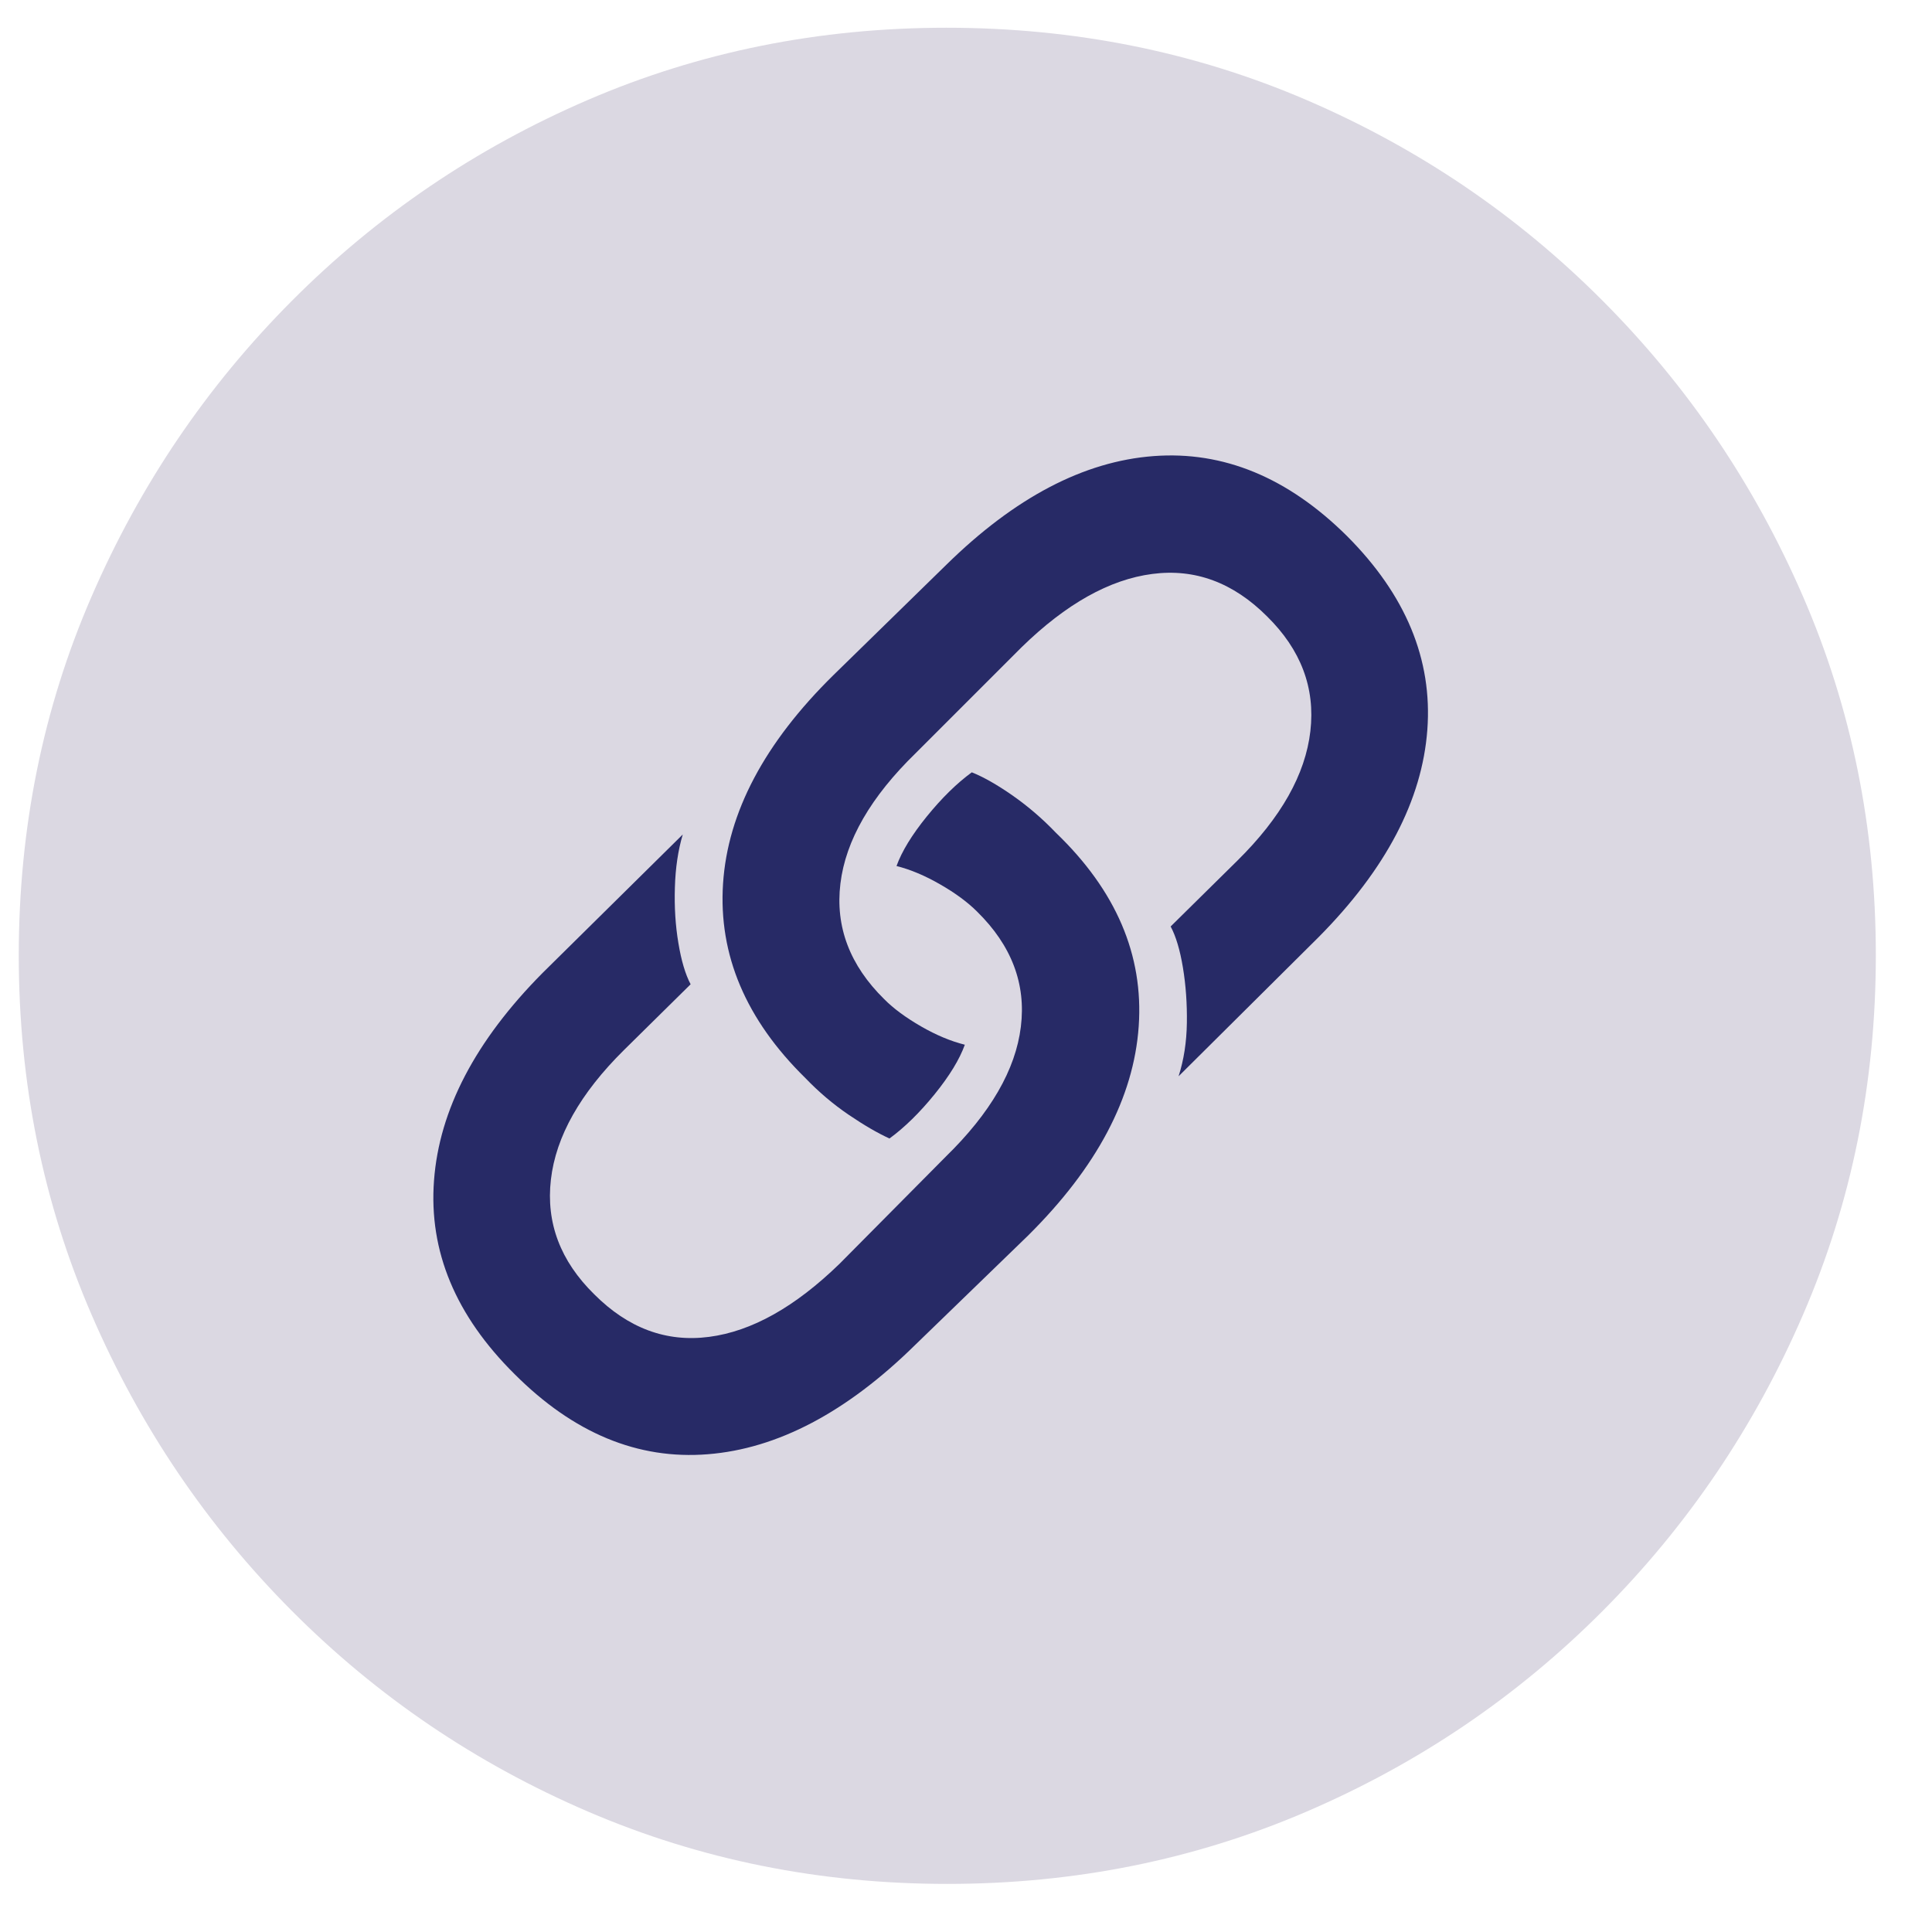
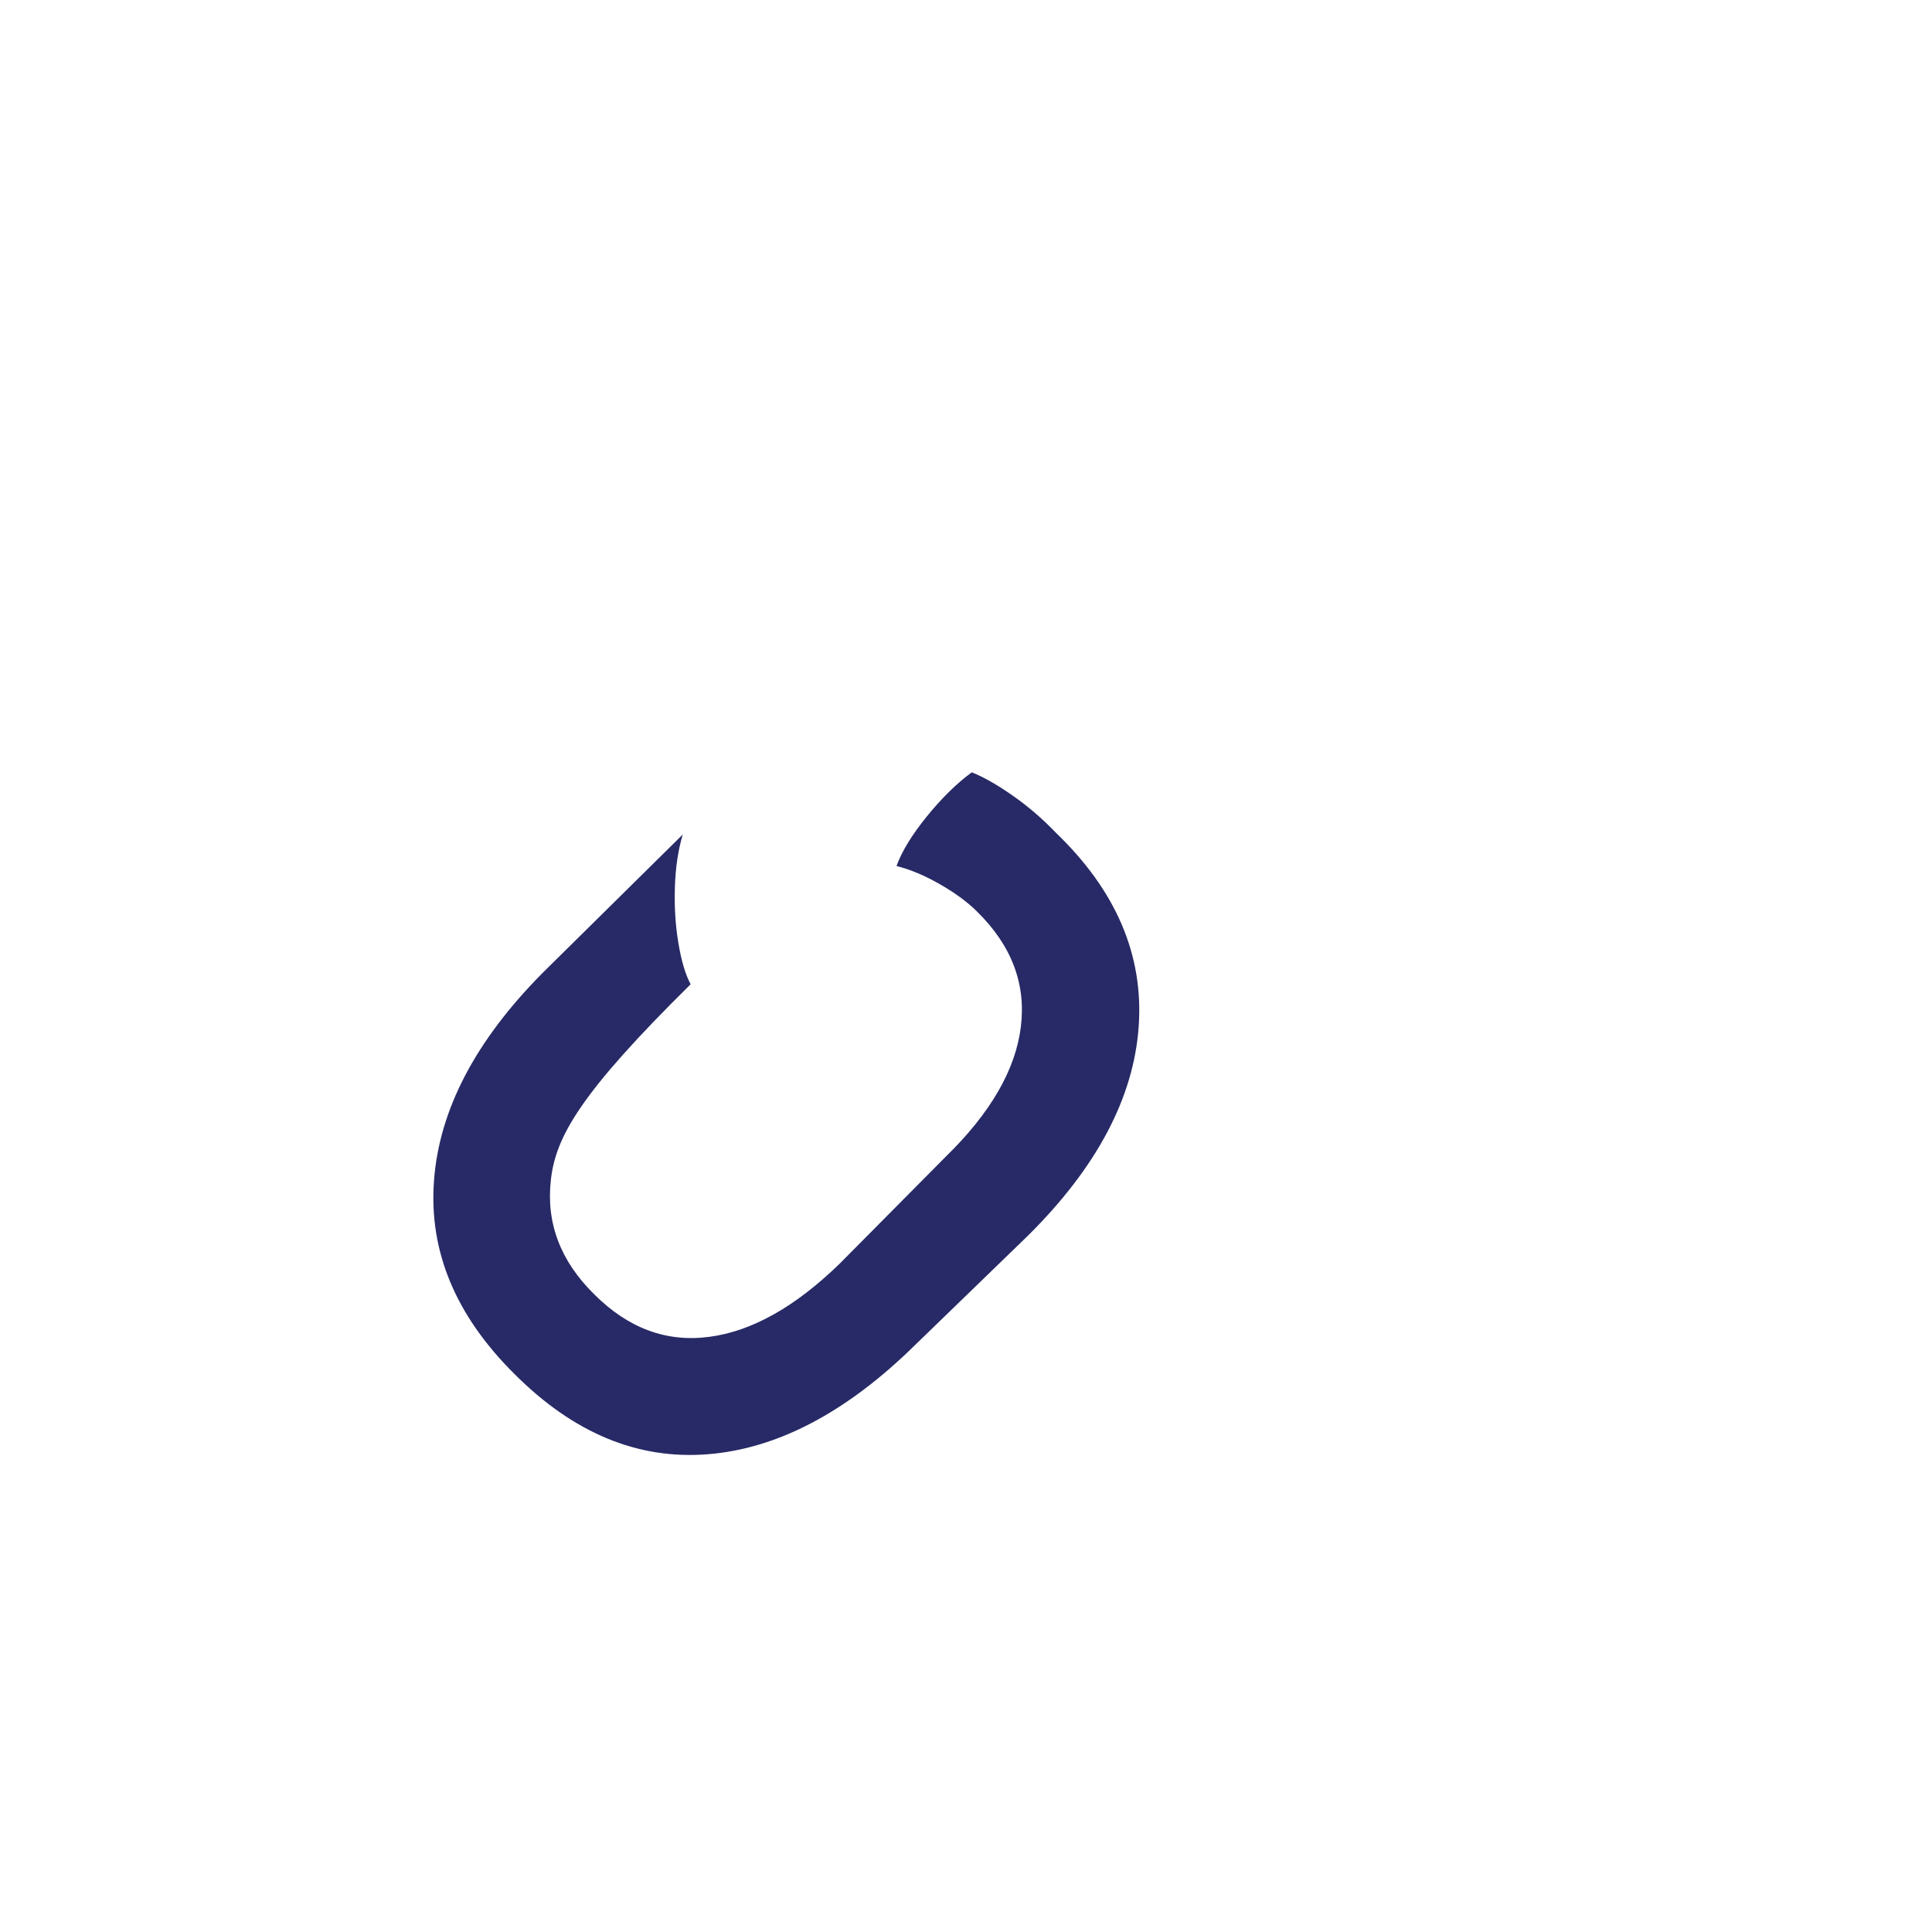
<svg xmlns="http://www.w3.org/2000/svg" width="28px" height="28px" viewBox="0 0 28 28" version="1.1">
  <title>􀒡 copy</title>
  <g id="Page-1" stroke="none" stroke-width="1" fill="none" fill-rule="evenodd">
    <g id="􀒡-copy" transform="translate(0.272, 0.402)" fill-rule="nonzero">
-       <path d="M13.457,26.901 C15.302,26.901 17.037,26.552 18.662,25.854 C20.287,25.156 21.717,24.187 22.953,22.947 C24.189,21.707 25.158,20.274 25.86,18.649 C26.563,17.024 26.914,15.289 26.914,13.444 C26.914,11.599 26.563,9.866 25.86,8.246 C25.158,6.625 24.189,5.194 22.953,3.955 C21.717,2.715 20.287,1.746 18.662,1.047 C17.037,0.349 15.298,0 13.444,0 C11.599,0 9.866,0.349 8.246,1.047 C6.625,1.746 5.197,2.715 3.961,3.955 C2.725,5.194 1.756,6.625 1.054,8.246 C0.351,9.866 0,11.599 0,13.444 C0,15.289 0.351,17.024 1.054,18.649 C1.756,20.274 2.725,21.707 3.961,22.947 C5.197,24.187 6.627,25.156 8.252,25.854 C9.877,26.552 11.612,26.901 13.457,26.901 Z" id="Shape" fill="#DBD8E2" />
-       <path d="M7.186,19.513 C6.331,18.666 5.941,17.731 6.018,16.707 C6.094,15.683 6.618,14.68 7.592,13.698 L9.623,11.692 C9.555,11.921 9.517,12.177 9.509,12.46 C9.5,12.744 9.517,13.013 9.56,13.267 C9.602,13.521 9.661,13.719 9.737,13.863 L8.772,14.815 C8.138,15.442 7.784,16.068 7.712,16.694 C7.64,17.321 7.85,17.875 8.341,18.357 C8.832,18.848 9.386,19.054 10.004,18.973 C10.622,18.893 11.252,18.539 11.896,17.913 L13.432,16.364 C14.083,15.729 14.447,15.101 14.523,14.479 C14.6,13.857 14.388,13.3 13.889,12.81 C13.753,12.674 13.576,12.543 13.355,12.416 C13.135,12.289 12.924,12.2 12.721,12.149 C12.797,11.938 12.943,11.699 13.159,11.432 C13.375,11.166 13.592,10.952 13.812,10.791 C13.982,10.859 14.179,10.971 14.403,11.127 C14.627,11.284 14.837,11.464 15.031,11.667 C15.903,12.505 16.303,13.44 16.231,14.473 C16.159,15.505 15.624,16.517 14.625,17.507 L12.987,19.094 C11.997,20.067 10.996,20.594 9.985,20.674 C8.973,20.755 8.04,20.368 7.186,19.513 Z" id="Path" fill="#272A66" />
-       <path d="M19.246,7.363 C20.101,8.218 20.49,9.155 20.414,10.175 C20.338,11.195 19.813,12.196 18.84,13.178 L16.809,15.196 C16.885,14.959 16.925,14.701 16.929,14.422 C16.933,14.143 16.914,13.876 16.872,13.622 C16.83,13.368 16.771,13.169 16.694,13.025 L17.659,12.073 C18.294,11.447 18.647,10.821 18.719,10.194 C18.791,9.568 18.582,9.014 18.091,8.531 C17.6,8.04 17.046,7.835 16.428,7.916 C15.81,7.996 15.179,8.349 14.536,8.976 L13,10.512 C12.348,11.146 11.984,11.777 11.908,12.403 C11.832,13.03 12.044,13.588 12.543,14.079 C12.678,14.215 12.856,14.346 13.076,14.473 C13.296,14.6 13.508,14.688 13.711,14.739 C13.635,14.951 13.489,15.19 13.273,15.457 C13.057,15.723 12.839,15.937 12.619,16.098 C12.45,16.021 12.253,15.907 12.029,15.755 C11.805,15.603 11.595,15.425 11.4,15.222 C10.537,14.375 10.139,13.436 10.207,12.403 C10.275,11.371 10.808,10.364 11.807,9.382 L13.444,7.782 C14.435,6.809 15.435,6.284 16.447,6.208 C17.458,6.132 18.391,6.517 19.246,7.363 Z" id="Path" fill="#272A66" />
+       <path d="M7.186,19.513 C6.331,18.666 5.941,17.731 6.018,16.707 C6.094,15.683 6.618,14.68 7.592,13.698 L9.623,11.692 C9.555,11.921 9.517,12.177 9.509,12.46 C9.5,12.744 9.517,13.013 9.56,13.267 C9.602,13.521 9.661,13.719 9.737,13.863 C8.138,15.442 7.784,16.068 7.712,16.694 C7.64,17.321 7.85,17.875 8.341,18.357 C8.832,18.848 9.386,19.054 10.004,18.973 C10.622,18.893 11.252,18.539 11.896,17.913 L13.432,16.364 C14.083,15.729 14.447,15.101 14.523,14.479 C14.6,13.857 14.388,13.3 13.889,12.81 C13.753,12.674 13.576,12.543 13.355,12.416 C13.135,12.289 12.924,12.2 12.721,12.149 C12.797,11.938 12.943,11.699 13.159,11.432 C13.375,11.166 13.592,10.952 13.812,10.791 C13.982,10.859 14.179,10.971 14.403,11.127 C14.627,11.284 14.837,11.464 15.031,11.667 C15.903,12.505 16.303,13.44 16.231,14.473 C16.159,15.505 15.624,16.517 14.625,17.507 L12.987,19.094 C11.997,20.067 10.996,20.594 9.985,20.674 C8.973,20.755 8.04,20.368 7.186,19.513 Z" id="Path" fill="#272A66" />
    </g>
  </g>
</svg>